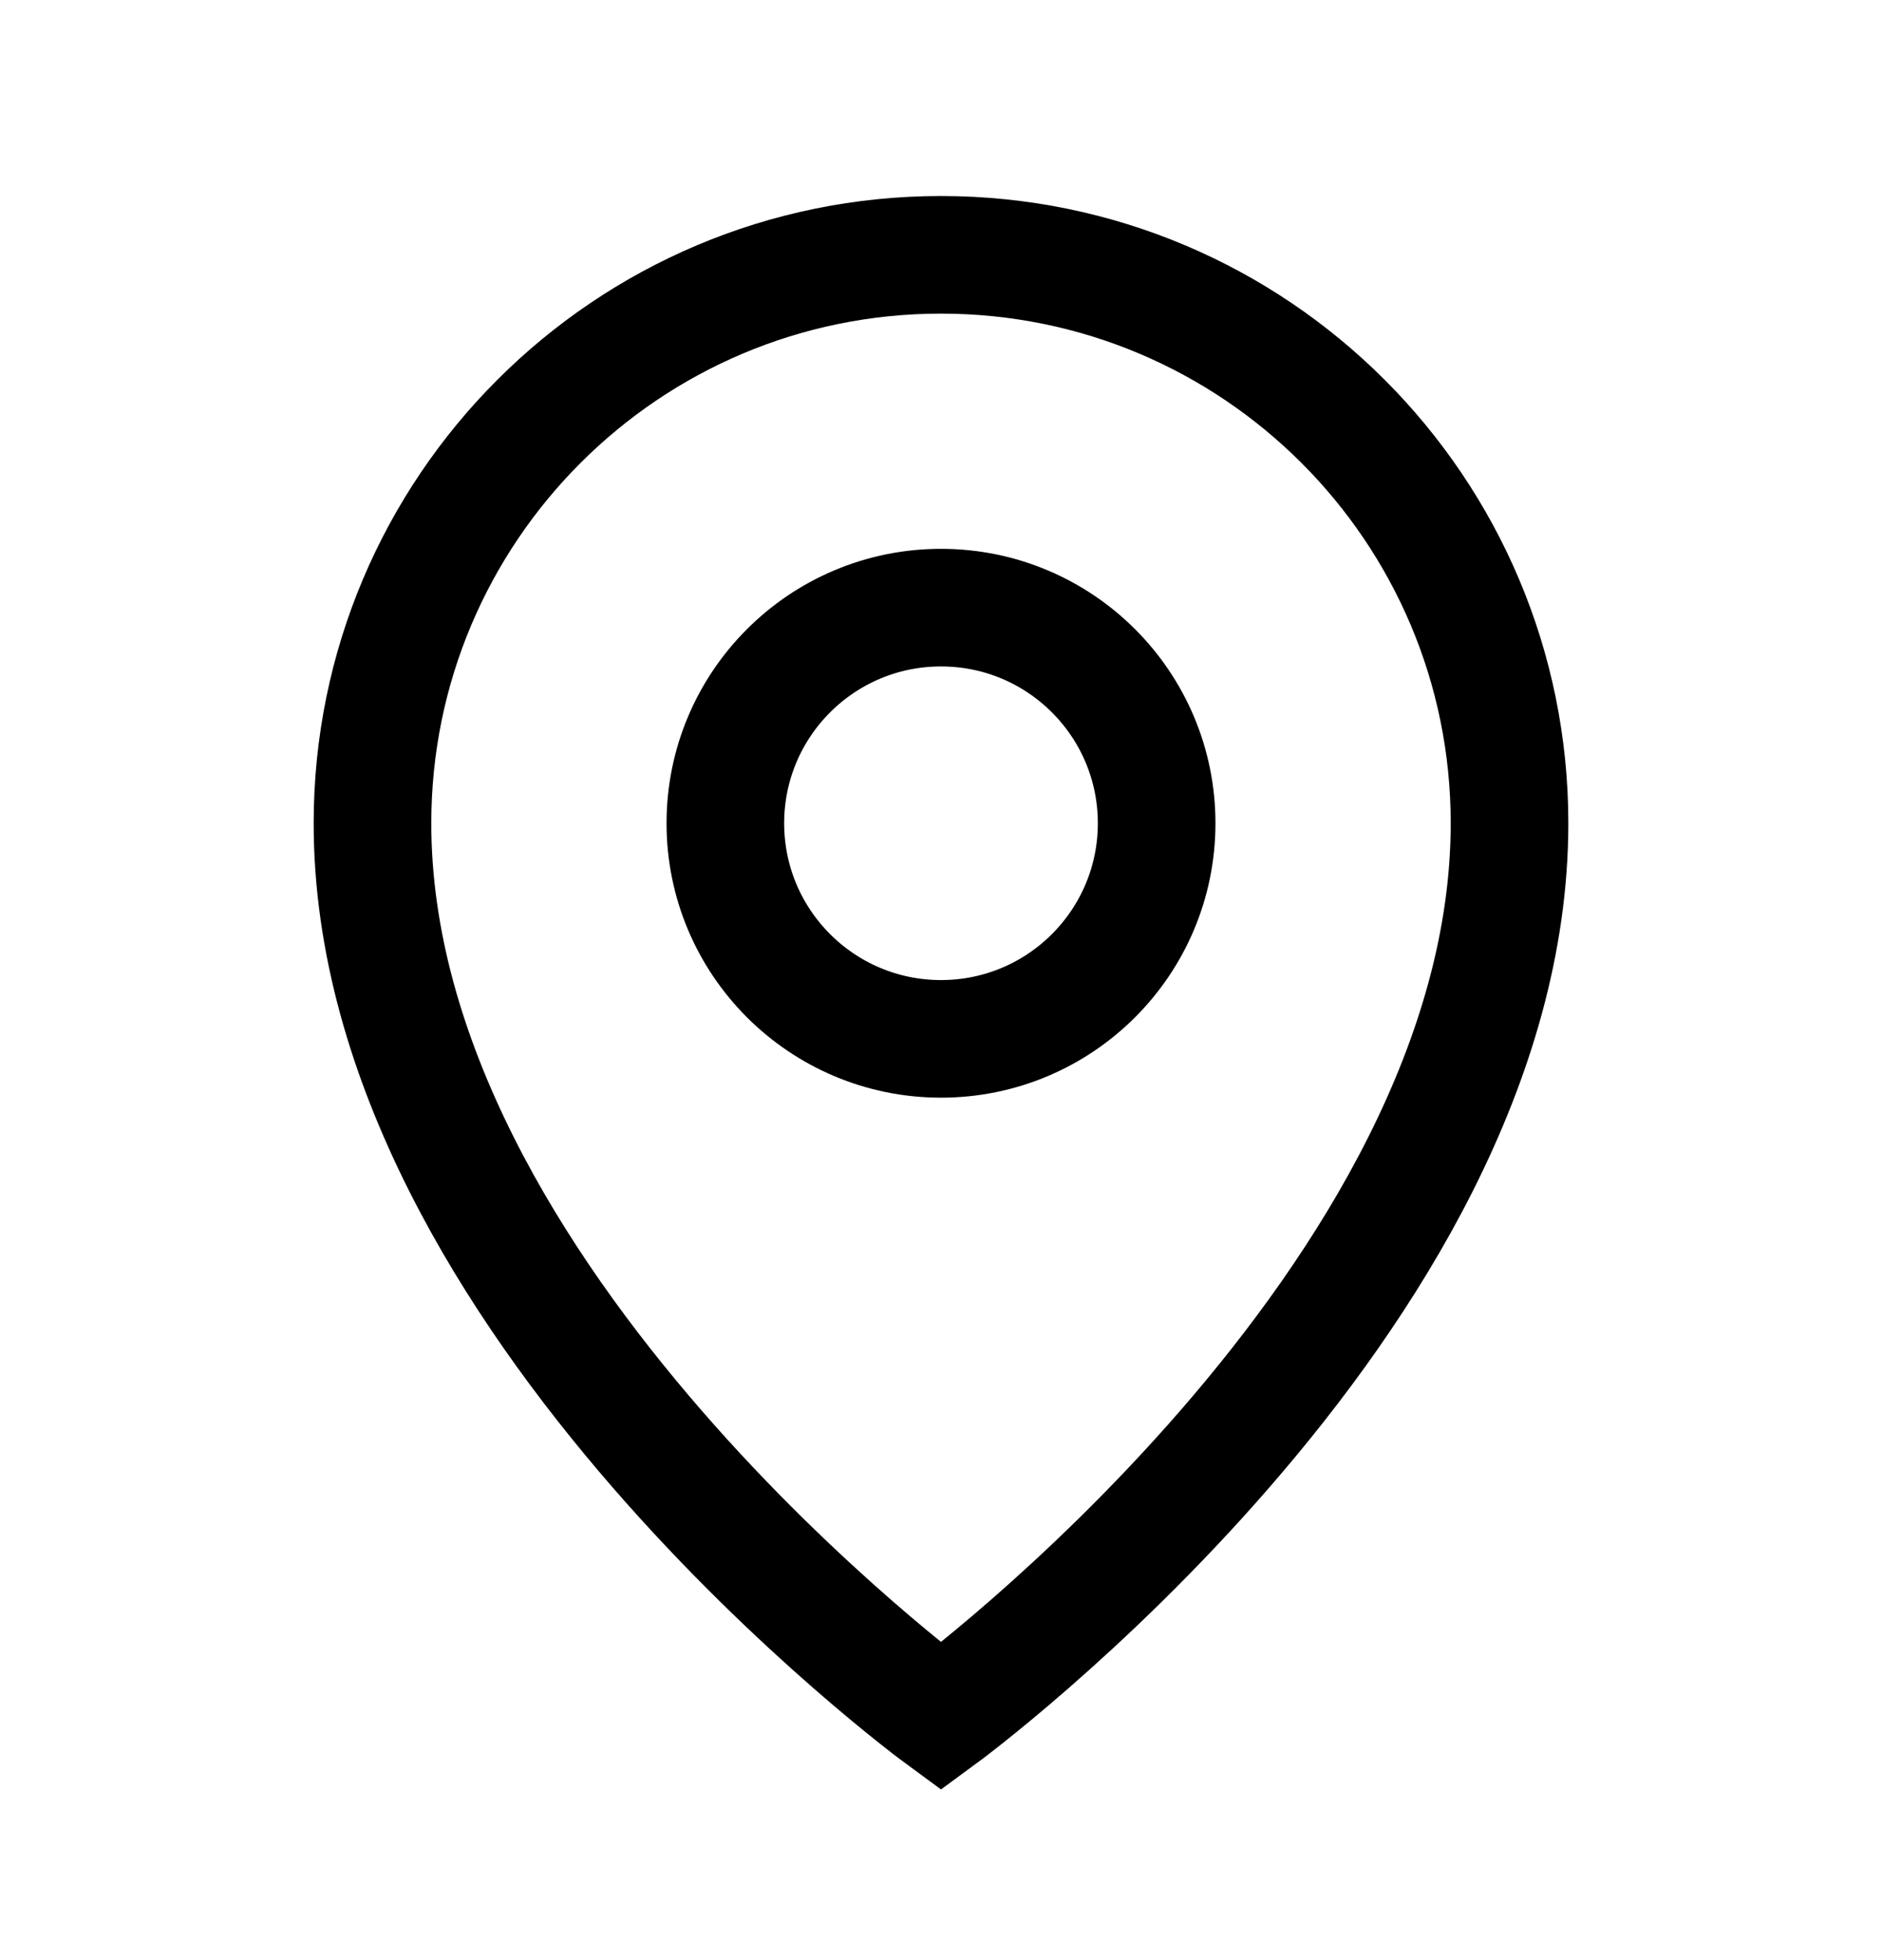
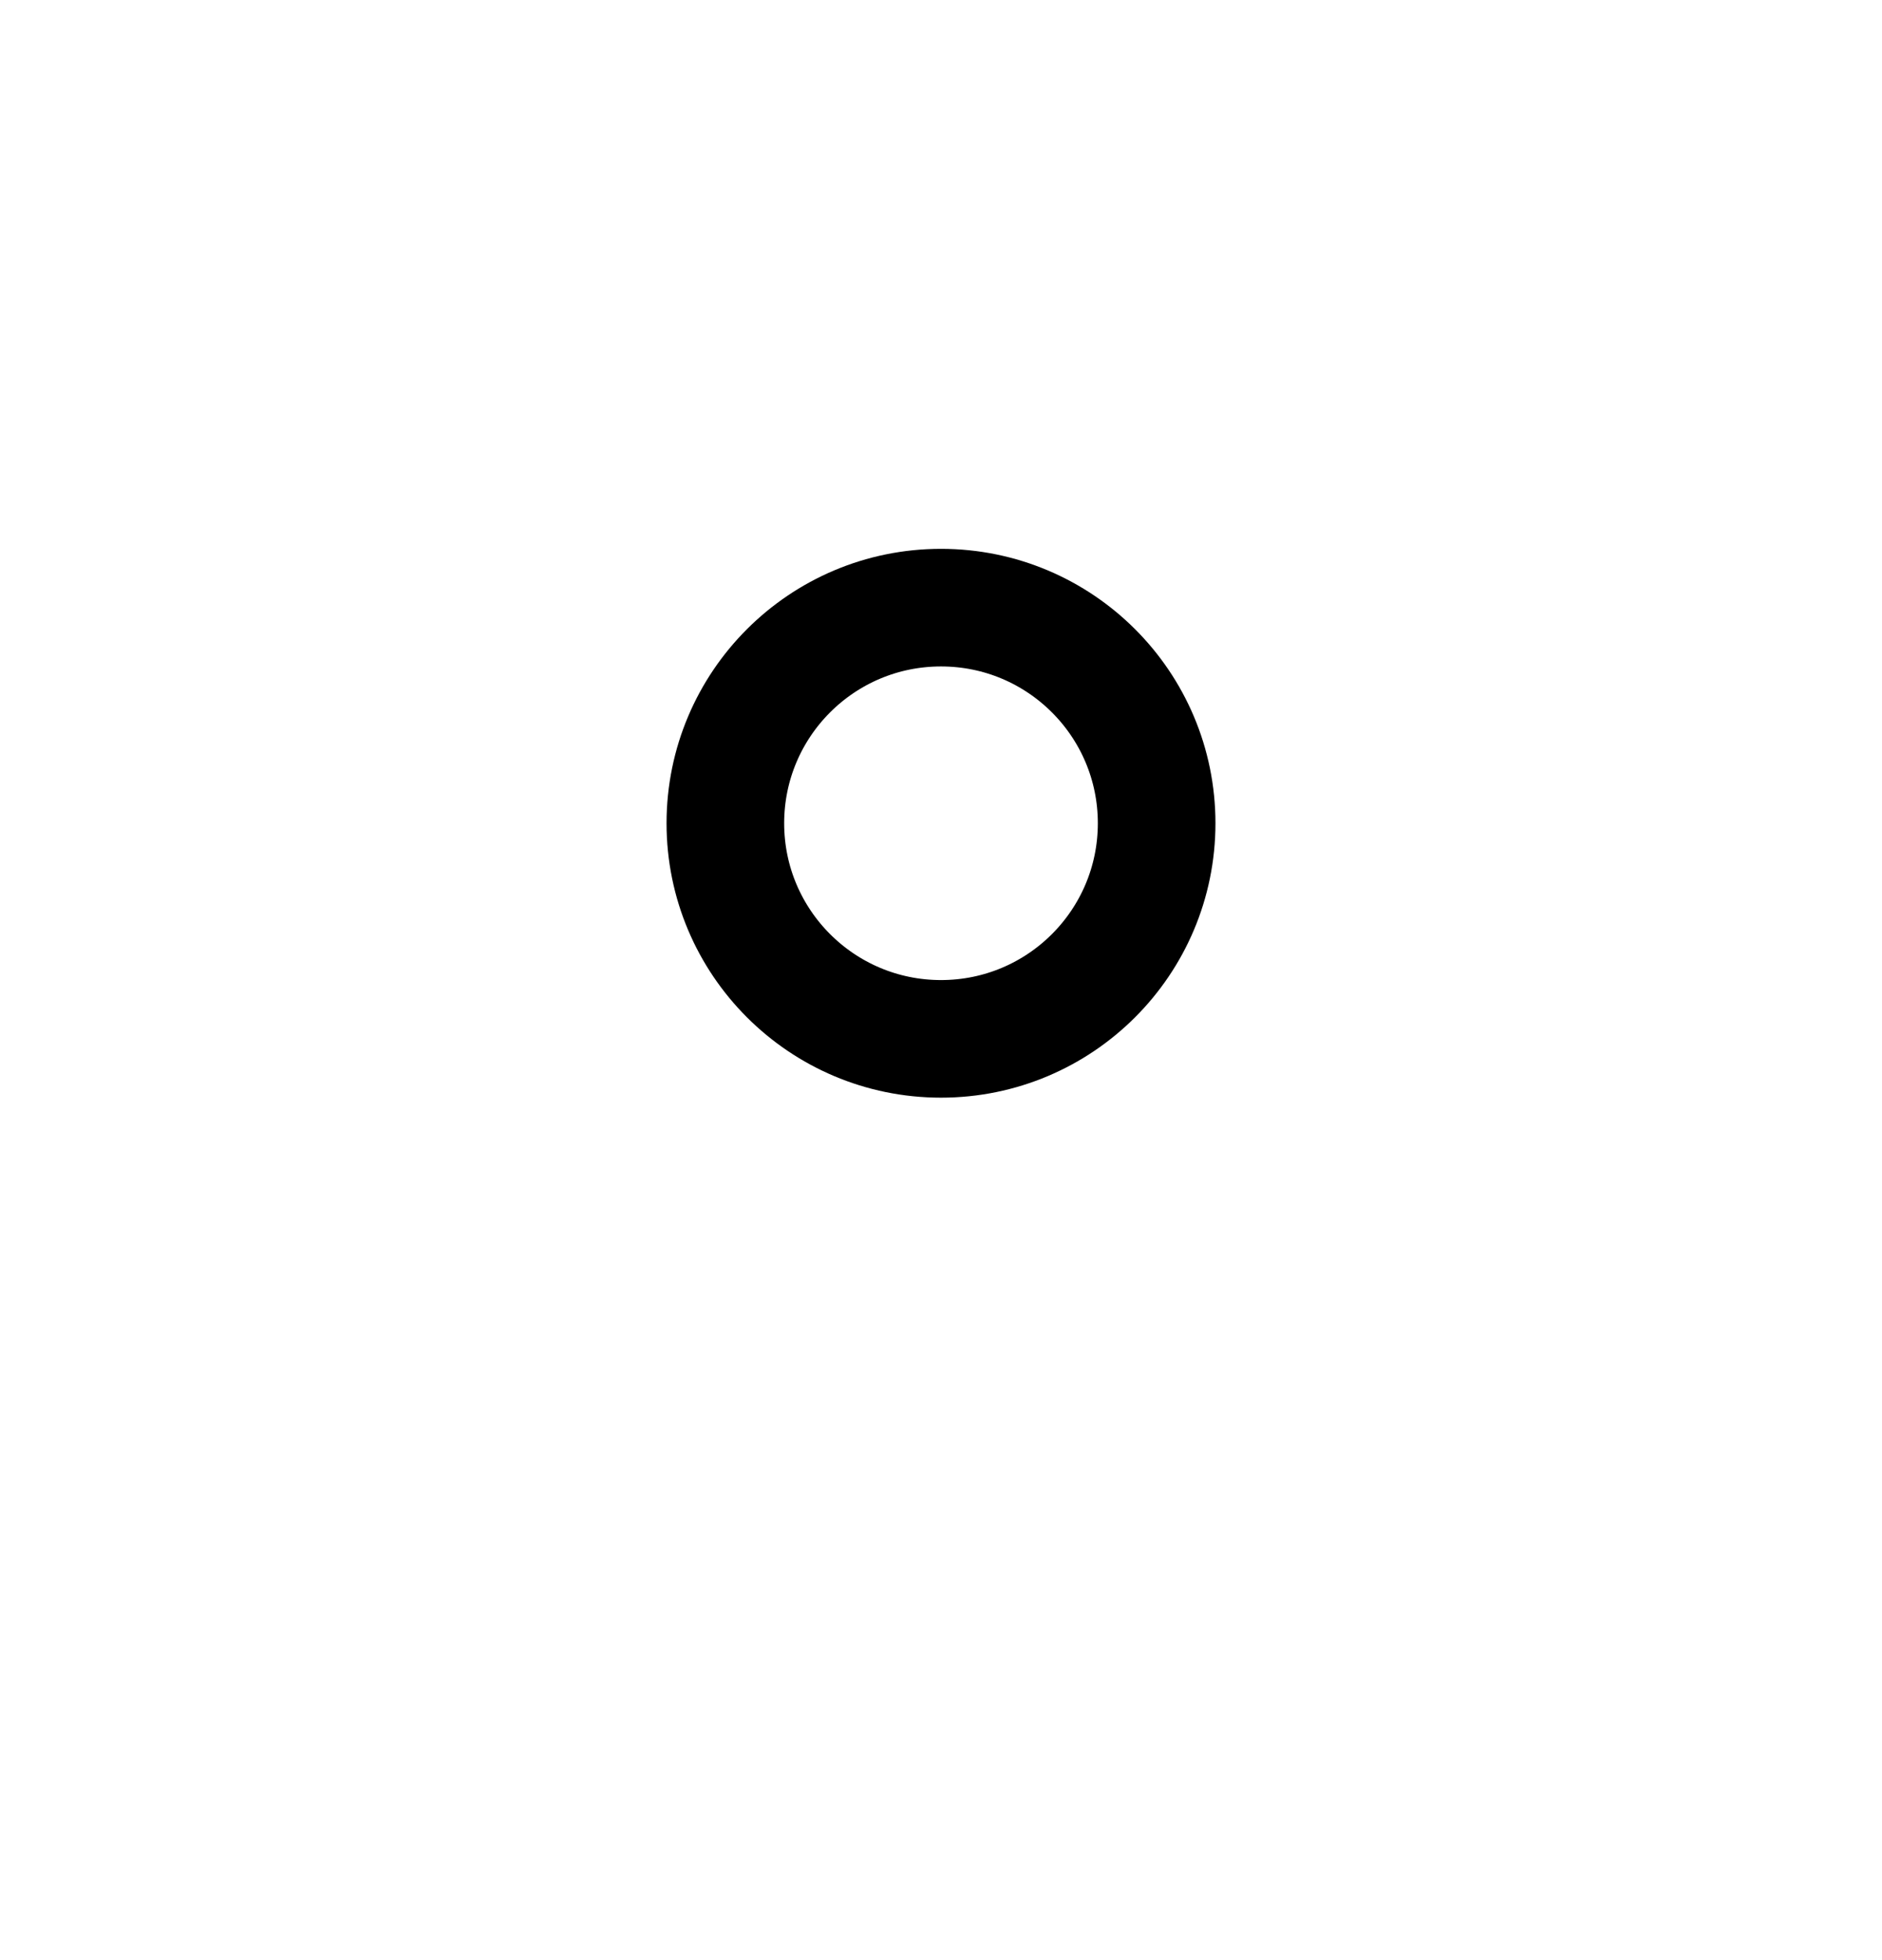
<svg xmlns="http://www.w3.org/2000/svg" width="24" height="25" viewBox="0 0 24 25" fill="none">
  <path d="M14.75 10.5C14.75 12.019 13.519 13.25 12 13.25C10.481 13.25 9.25 12.019 9.25 10.5C9.25 8.981 10.481 7.75 12 7.75C13.519 7.75 14.75 8.981 14.75 10.5Z" stroke="black" stroke-width="1.5" />
-   <path d="M19.25 10.5C19.25 16.576 12 21.893 12 21.893C12 21.893 4.75 16.576 4.75 10.5C4.75 6.496 7.996 3.25 12 3.25C16.004 3.25 19.25 6.496 19.25 10.5Z" stroke="black" stroke-width="1.5" />
</svg>